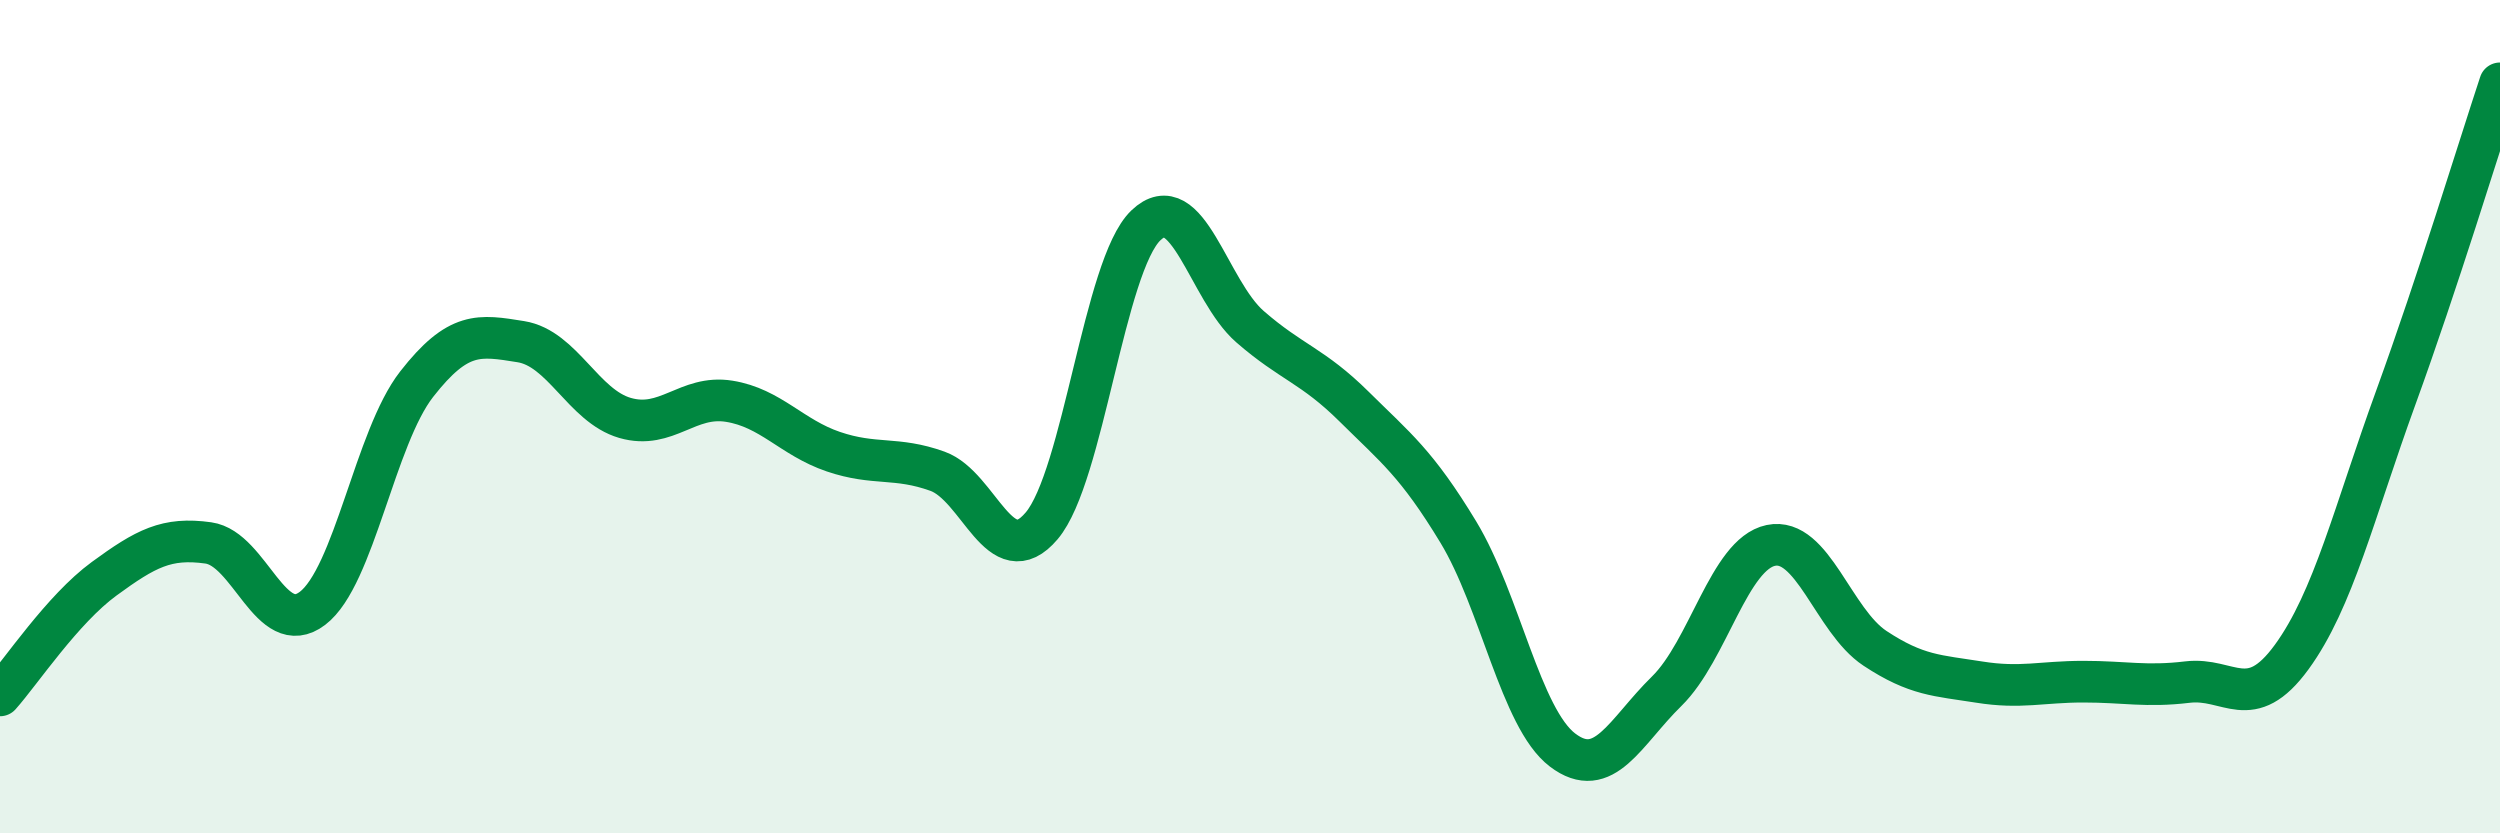
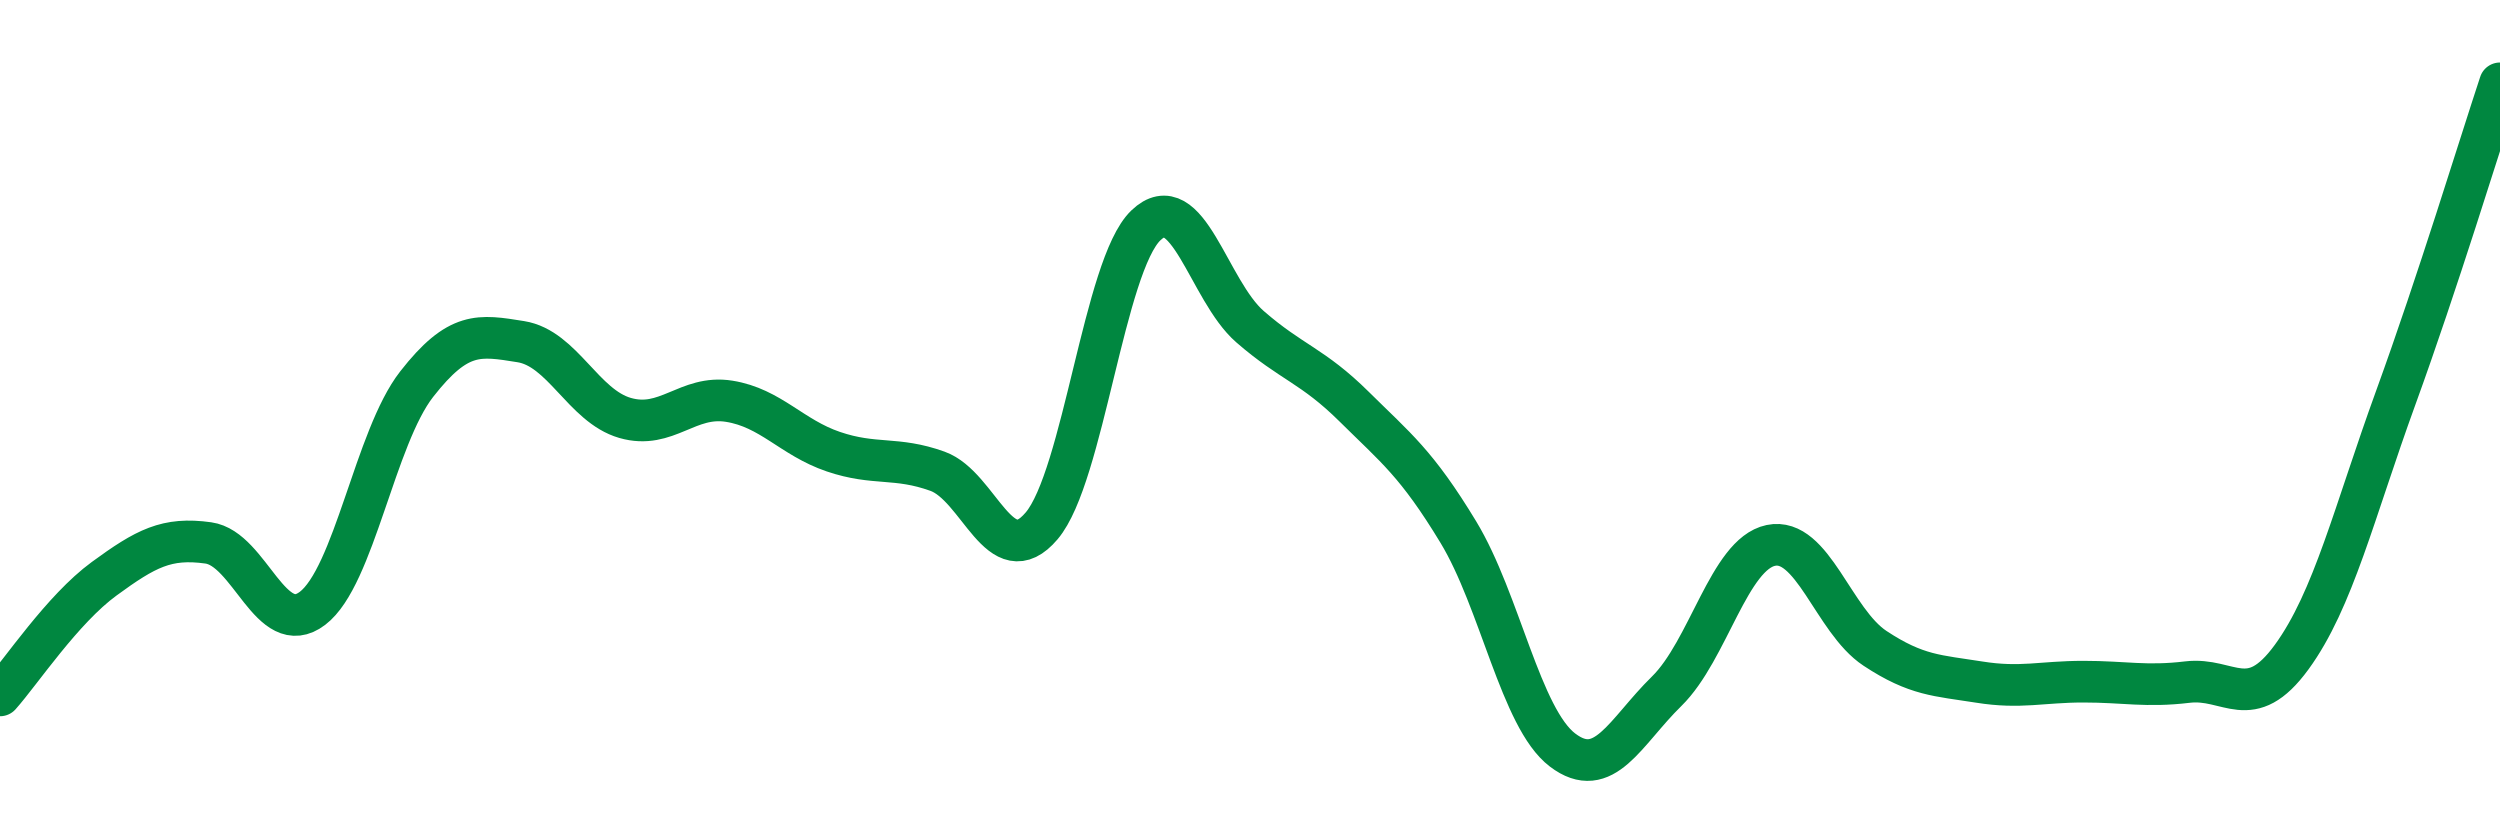
<svg xmlns="http://www.w3.org/2000/svg" width="60" height="20" viewBox="0 0 60 20">
-   <path d="M 0,16.69 C 0.5,16.13 1.5,14.62 2.5,13.89 C 3.5,13.16 4,12.89 5,13.03 C 6,13.17 6.5,15.36 7.5,14.6 C 8.5,13.84 9,10.5 10,9.22 C 11,7.94 11.5,8.04 12.5,8.2 C 13.5,8.36 14,9.74 15,10.03 C 16,10.32 16.5,9.47 17.5,9.63 C 18.5,9.79 19,10.5 20,10.84 C 21,11.18 21.5,10.95 22.5,11.31 C 23.5,11.67 24,13.8 25,12.62 C 26,11.44 26.5,6.37 27.5,5.41 C 28.5,4.45 29,6.97 30,7.84 C 31,8.71 31.5,8.77 32.5,9.76 C 33.5,10.75 34,11.12 35,12.77 C 36,14.42 36.5,17.24 37.5,18 C 38.5,18.76 39,17.57 40,16.59 C 41,15.61 41.5,13.3 42.5,13.09 C 43.5,12.88 44,14.9 45,15.56 C 46,16.22 46.5,16.21 47.5,16.37 C 48.5,16.53 49,16.36 50,16.36 C 51,16.36 51.5,16.49 52.5,16.37 C 53.5,16.25 54,17.14 55,15.77 C 56,14.4 56.5,12.29 57.5,9.54 C 58.5,6.79 59.5,3.51 60,2L60 20L0 20Z" fill="#008740" opacity="0.1" stroke-linecap="round" stroke-linejoin="round" />
  <path d="M 0,16.69 C 0.5,16.13 1.5,14.62 2.5,13.89 C 3.5,13.16 4,12.89 5,13.03 C 6,13.17 6.5,15.36 7.5,14.6 C 8.5,13.84 9,10.5 10,9.22 C 11,7.94 11.5,8.04 12.5,8.2 C 13.5,8.36 14,9.74 15,10.03 C 16,10.32 16.5,9.47 17.5,9.63 C 18.5,9.79 19,10.5 20,10.84 C 21,11.18 21.5,10.95 22.5,11.31 C 23.5,11.67 24,13.8 25,12.62 C 26,11.44 26.5,6.37 27.5,5.41 C 28.5,4.45 29,6.97 30,7.84 C 31,8.71 31.5,8.77 32.5,9.76 C 33.5,10.75 34,11.12 35,12.77 C 36,14.42 36.5,17.24 37.5,18 C 38.5,18.76 39,17.57 40,16.59 C 41,15.61 41.5,13.3 42.5,13.09 C 43.5,12.88 44,14.9 45,15.56 C 46,16.22 46.5,16.21 47.5,16.37 C 48.5,16.53 49,16.36 50,16.36 C 51,16.36 51.5,16.49 52.5,16.37 C 53.5,16.25 54,17.14 55,15.77 C 56,14.4 56.5,12.29 57.5,9.54 C 58.5,6.79 59.5,3.51 60,2" stroke="#008740" stroke-width="1" fill="none" stroke-linecap="round" stroke-linejoin="round" />
</svg>